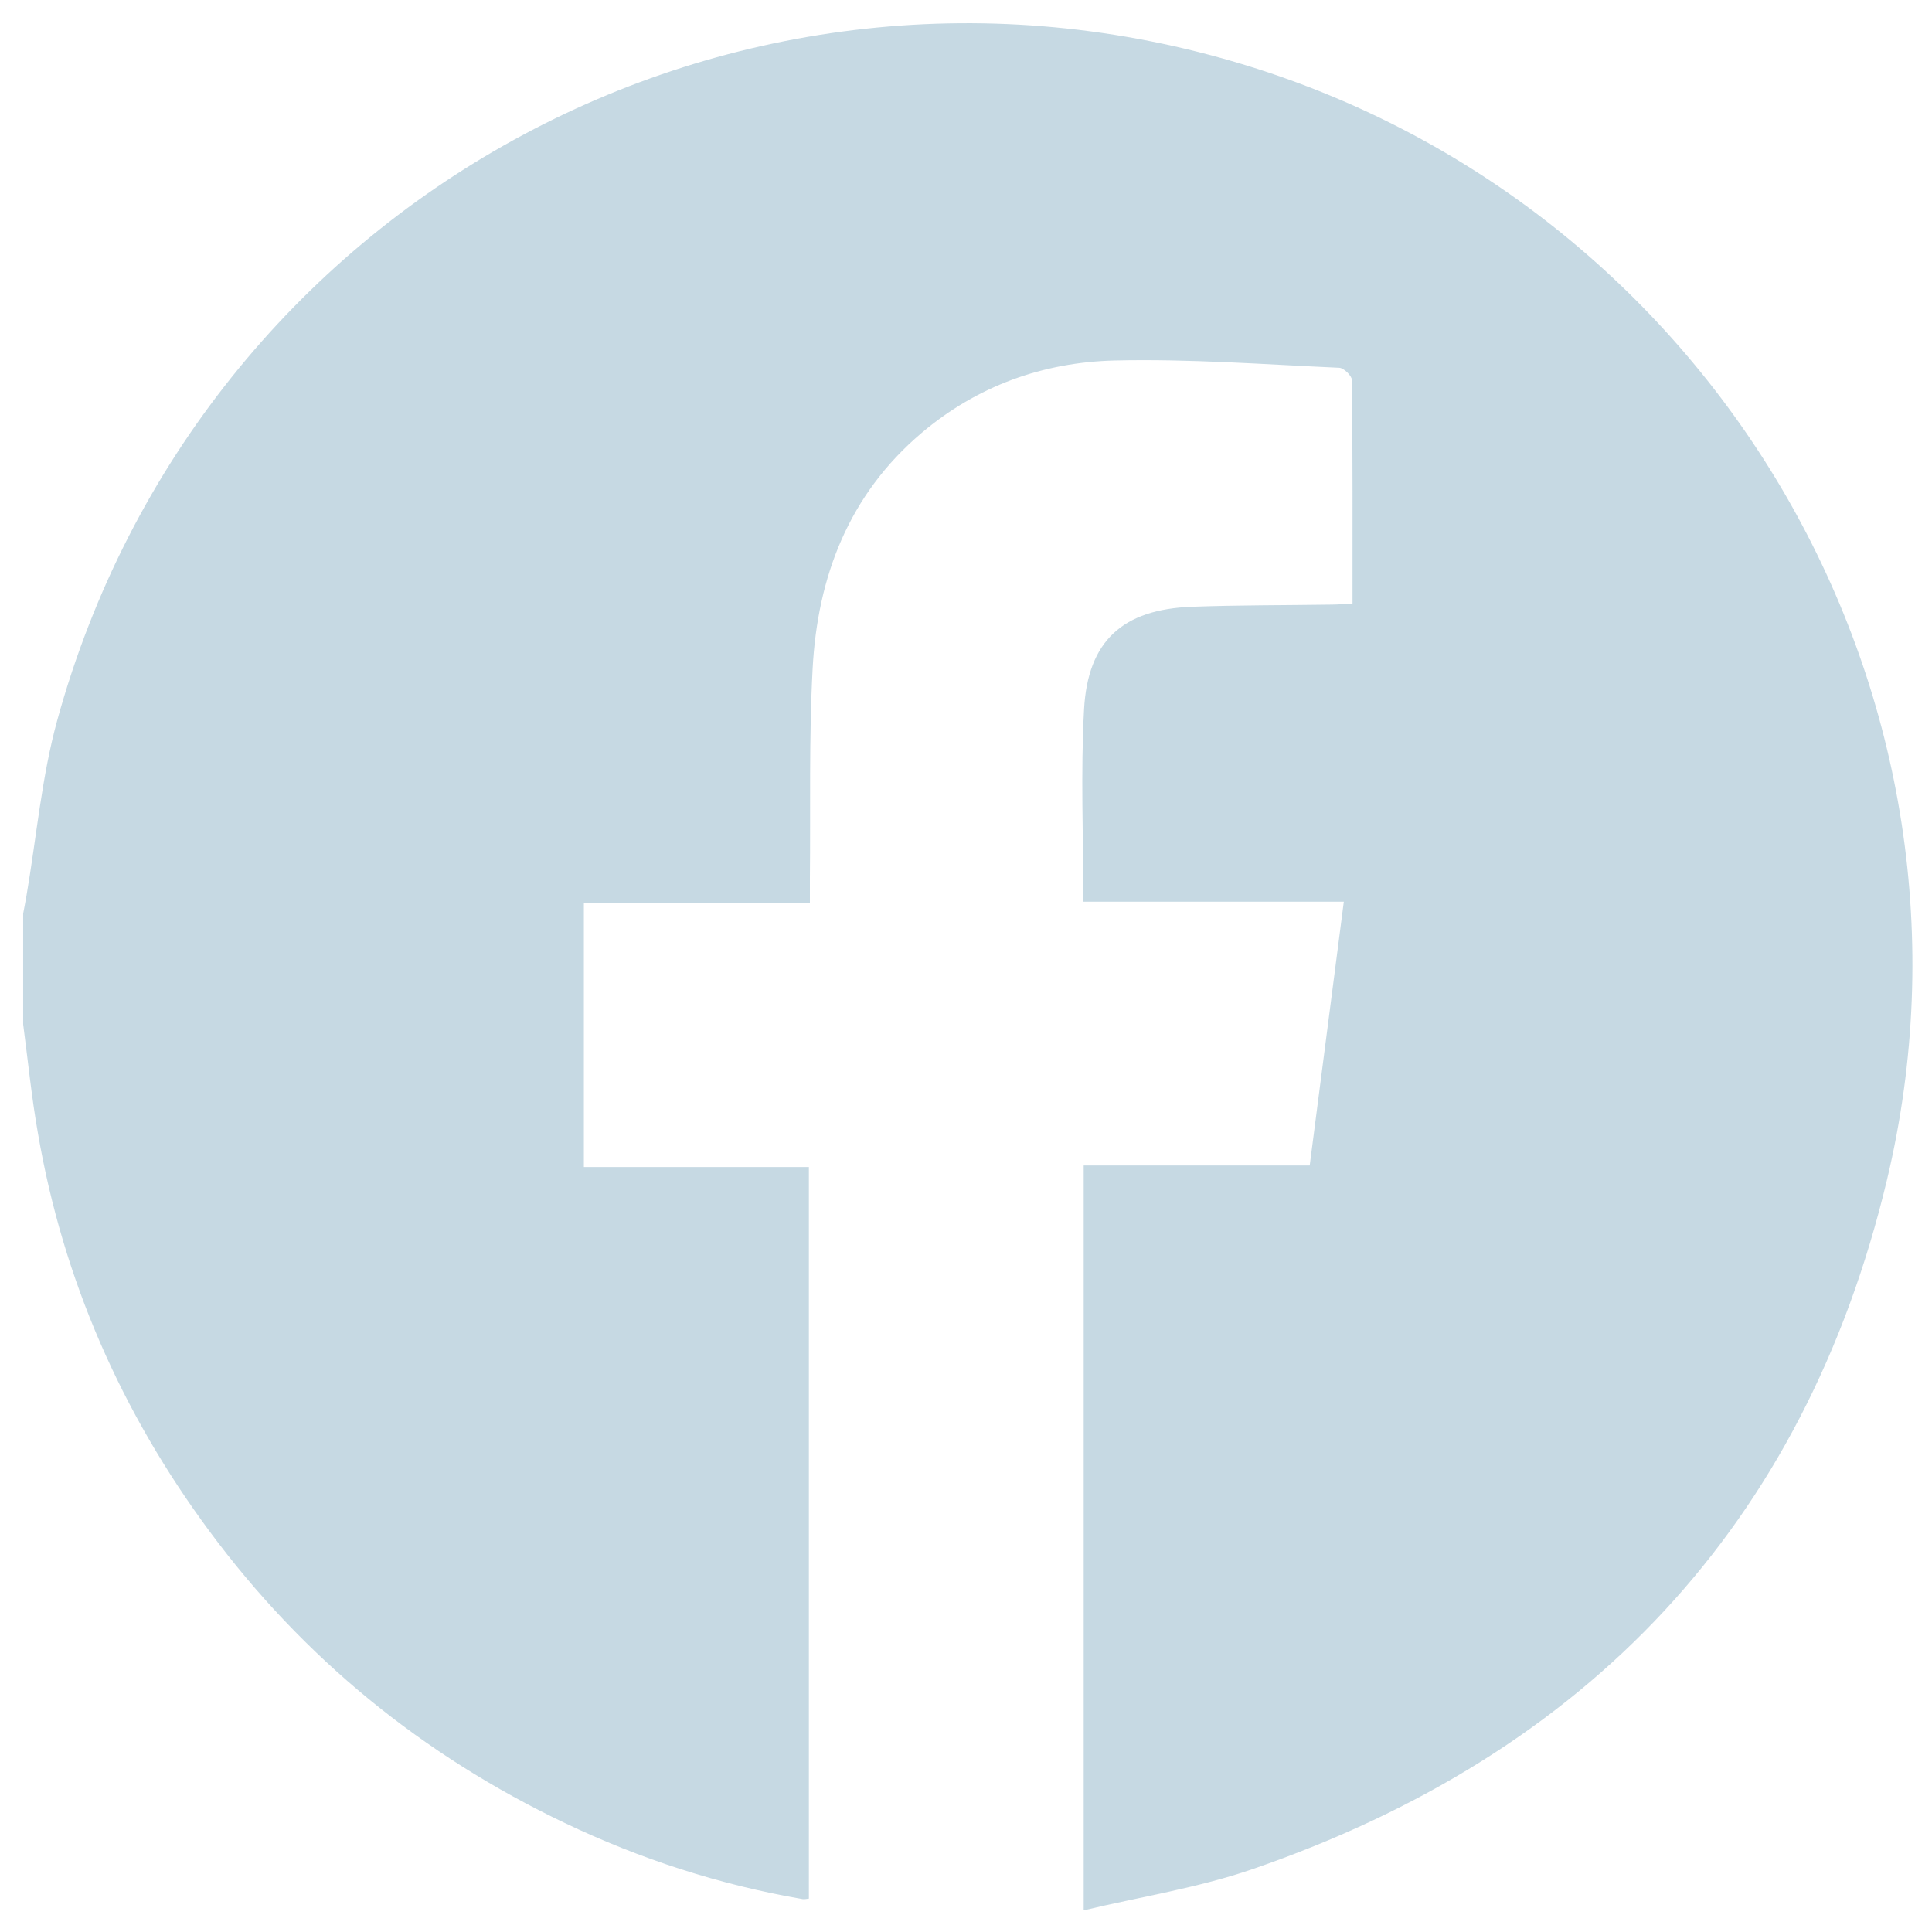
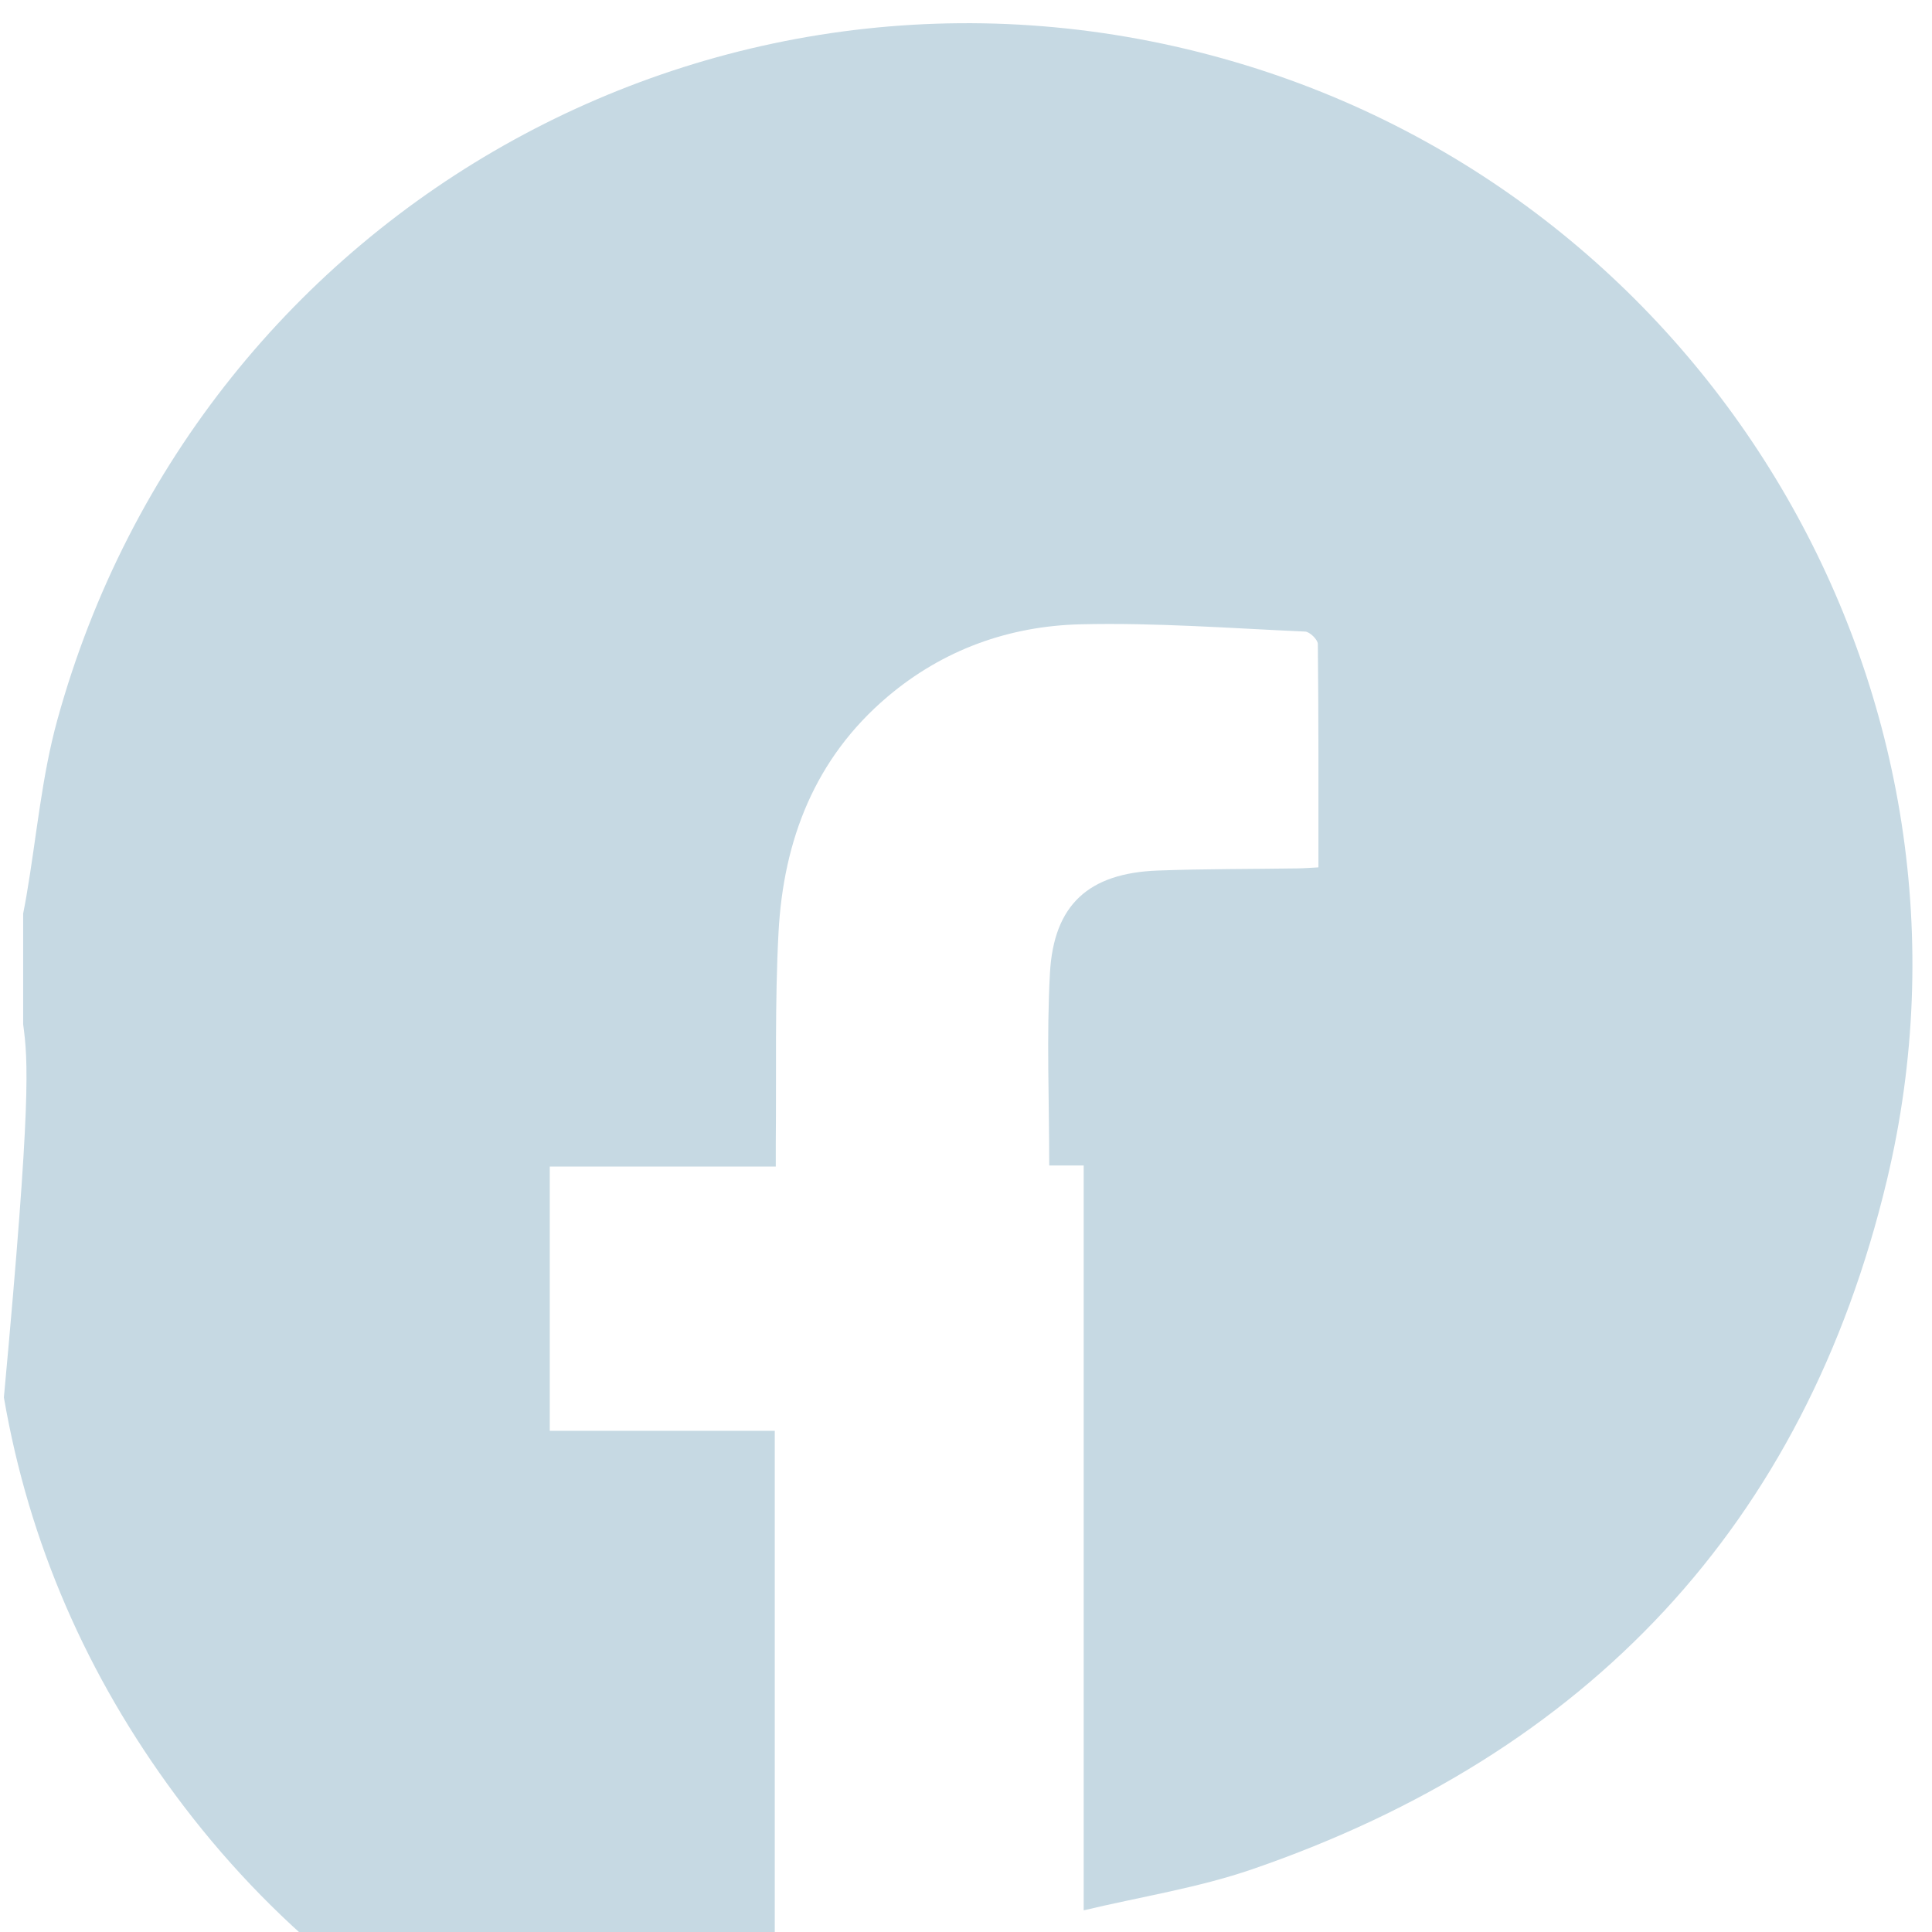
<svg xmlns="http://www.w3.org/2000/svg" version="1.1" id="Capa_1" x="0px" y="0px" viewBox="0 0 268.49 268.49" style="enable-background:new 0 0 268.49 268.49;" xml:space="preserve">
  <style type="text/css">
	.st0{fill:#C6D9E3;}
</style>
  <g>
-     <path class="st0" d="M3.22,142.35c0-5.13,0-10.27,0-15.4c0.16-0.83,0.32-1.65,0.46-2.48c1.4-8.15,2.1-16.5,4.29-24.43   c19.84-71.9,94.29-112.76,165.27-90.94c65.46,20.13,104.97,88.09,88.98,154.92c-11.47,47.96-41.66,79.72-88.17,95.74   c-7.51,2.59-15.49,3.82-23.45,5.72c0-34.88,0-69.04,0-103.51c10.57,0,20.94,0,31.41,0c1.59-12.3,3.14-24.31,4.74-36.66   c-12.21,0-24.2,0-36.2,0c0-9.13-0.38-17.95,0.1-26.72c0.52-9.55,5.4-13.91,14.98-14.27c6.48-0.24,12.98-0.2,19.47-0.3   c0.9-0.01,1.8-0.09,2.86-0.14c0-10.54,0.03-20.8-0.08-31.05c-0.01-0.6-1.12-1.69-1.76-1.72c-10.4-0.46-20.83-1.26-31.22-1.01   c-9.92,0.24-19.1,3.52-26.83,10.07c-10.1,8.56-14.46,19.94-15.14,32.77c-0.52,9.73-0.28,19.49-0.38,29.24c-0.01,1,0,1.99,0,3.28   c-10.68,0-21.05,0-31.41,0c0,12.31,0,24.33,0,36.72c10.53,0,20.88,0,31.27,0c0,34.12,0,67.88,0,101.67   c-0.37,0.04-0.63,0.11-0.86,0.07c-11.51-1.98-22.52-5.55-33.05-10.57c-19.79-9.44-36.34-22.92-49.4-40.57   c-12.24-16.54-20.32-34.92-23.82-55.24C4.39,152.52,3.89,147.42,3.22,142.35z" />
+     <path class="st0" d="M3.22,142.35c0-5.13,0-10.27,0-15.4c0.16-0.83,0.32-1.65,0.46-2.48c1.4-8.15,2.1-16.5,4.29-24.43   c19.84-71.9,94.29-112.76,165.27-90.94c65.46,20.13,104.97,88.09,88.98,154.92c-11.47,47.96-41.66,79.72-88.17,95.74   c-7.51,2.59-15.49,3.82-23.45,5.72c0-34.88,0-69.04,0-103.51c10.57,0,20.94,0,31.41,0c-12.21,0-24.2,0-36.2,0c0-9.13-0.38-17.95,0.1-26.72c0.52-9.55,5.4-13.91,14.98-14.27c6.48-0.24,12.98-0.2,19.47-0.3   c0.9-0.01,1.8-0.09,2.86-0.14c0-10.54,0.03-20.8-0.08-31.05c-0.01-0.6-1.12-1.69-1.76-1.72c-10.4-0.46-20.83-1.26-31.22-1.01   c-9.92,0.24-19.1,3.52-26.83,10.07c-10.1,8.56-14.46,19.94-15.14,32.77c-0.52,9.73-0.28,19.49-0.38,29.24c-0.01,1,0,1.99,0,3.28   c-10.68,0-21.05,0-31.41,0c0,12.31,0,24.33,0,36.72c10.53,0,20.88,0,31.27,0c0,34.12,0,67.88,0,101.67   c-0.37,0.04-0.63,0.11-0.86,0.07c-11.51-1.98-22.52-5.55-33.05-10.57c-19.79-9.44-36.34-22.92-49.4-40.57   c-12.24-16.54-20.32-34.92-23.82-55.24C4.39,152.52,3.89,147.42,3.22,142.35z" />
  </g>
</svg>